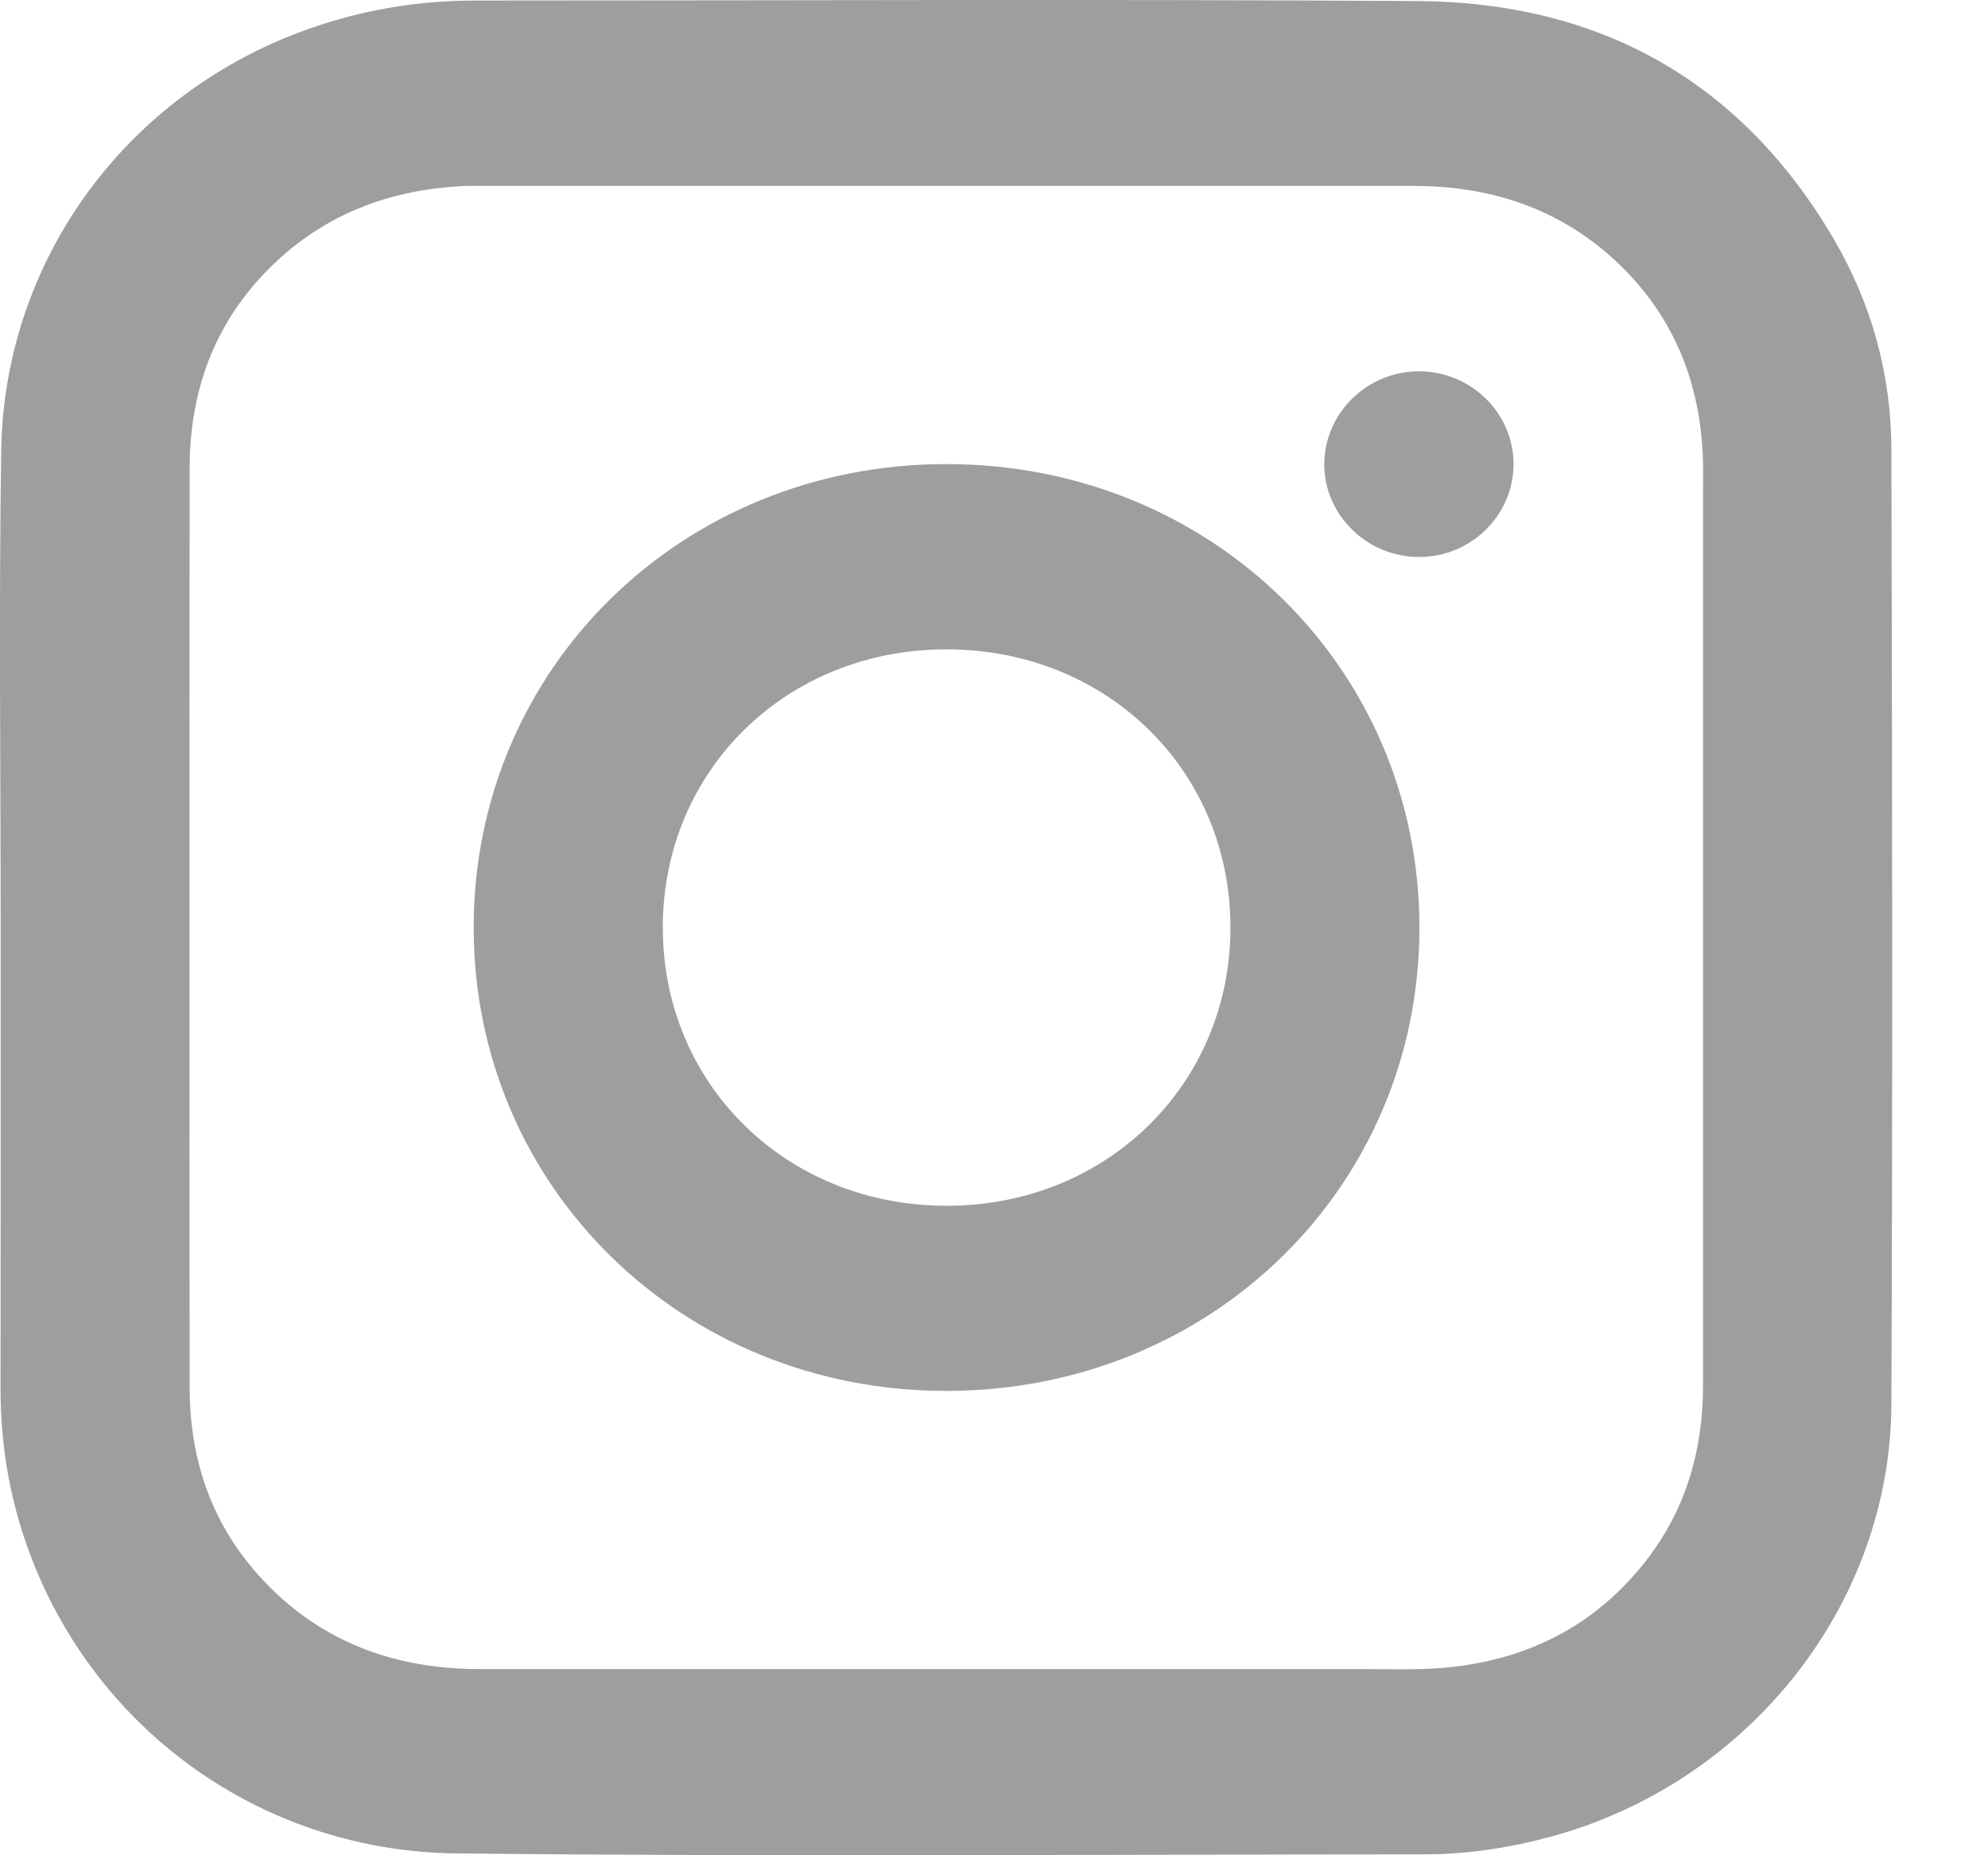
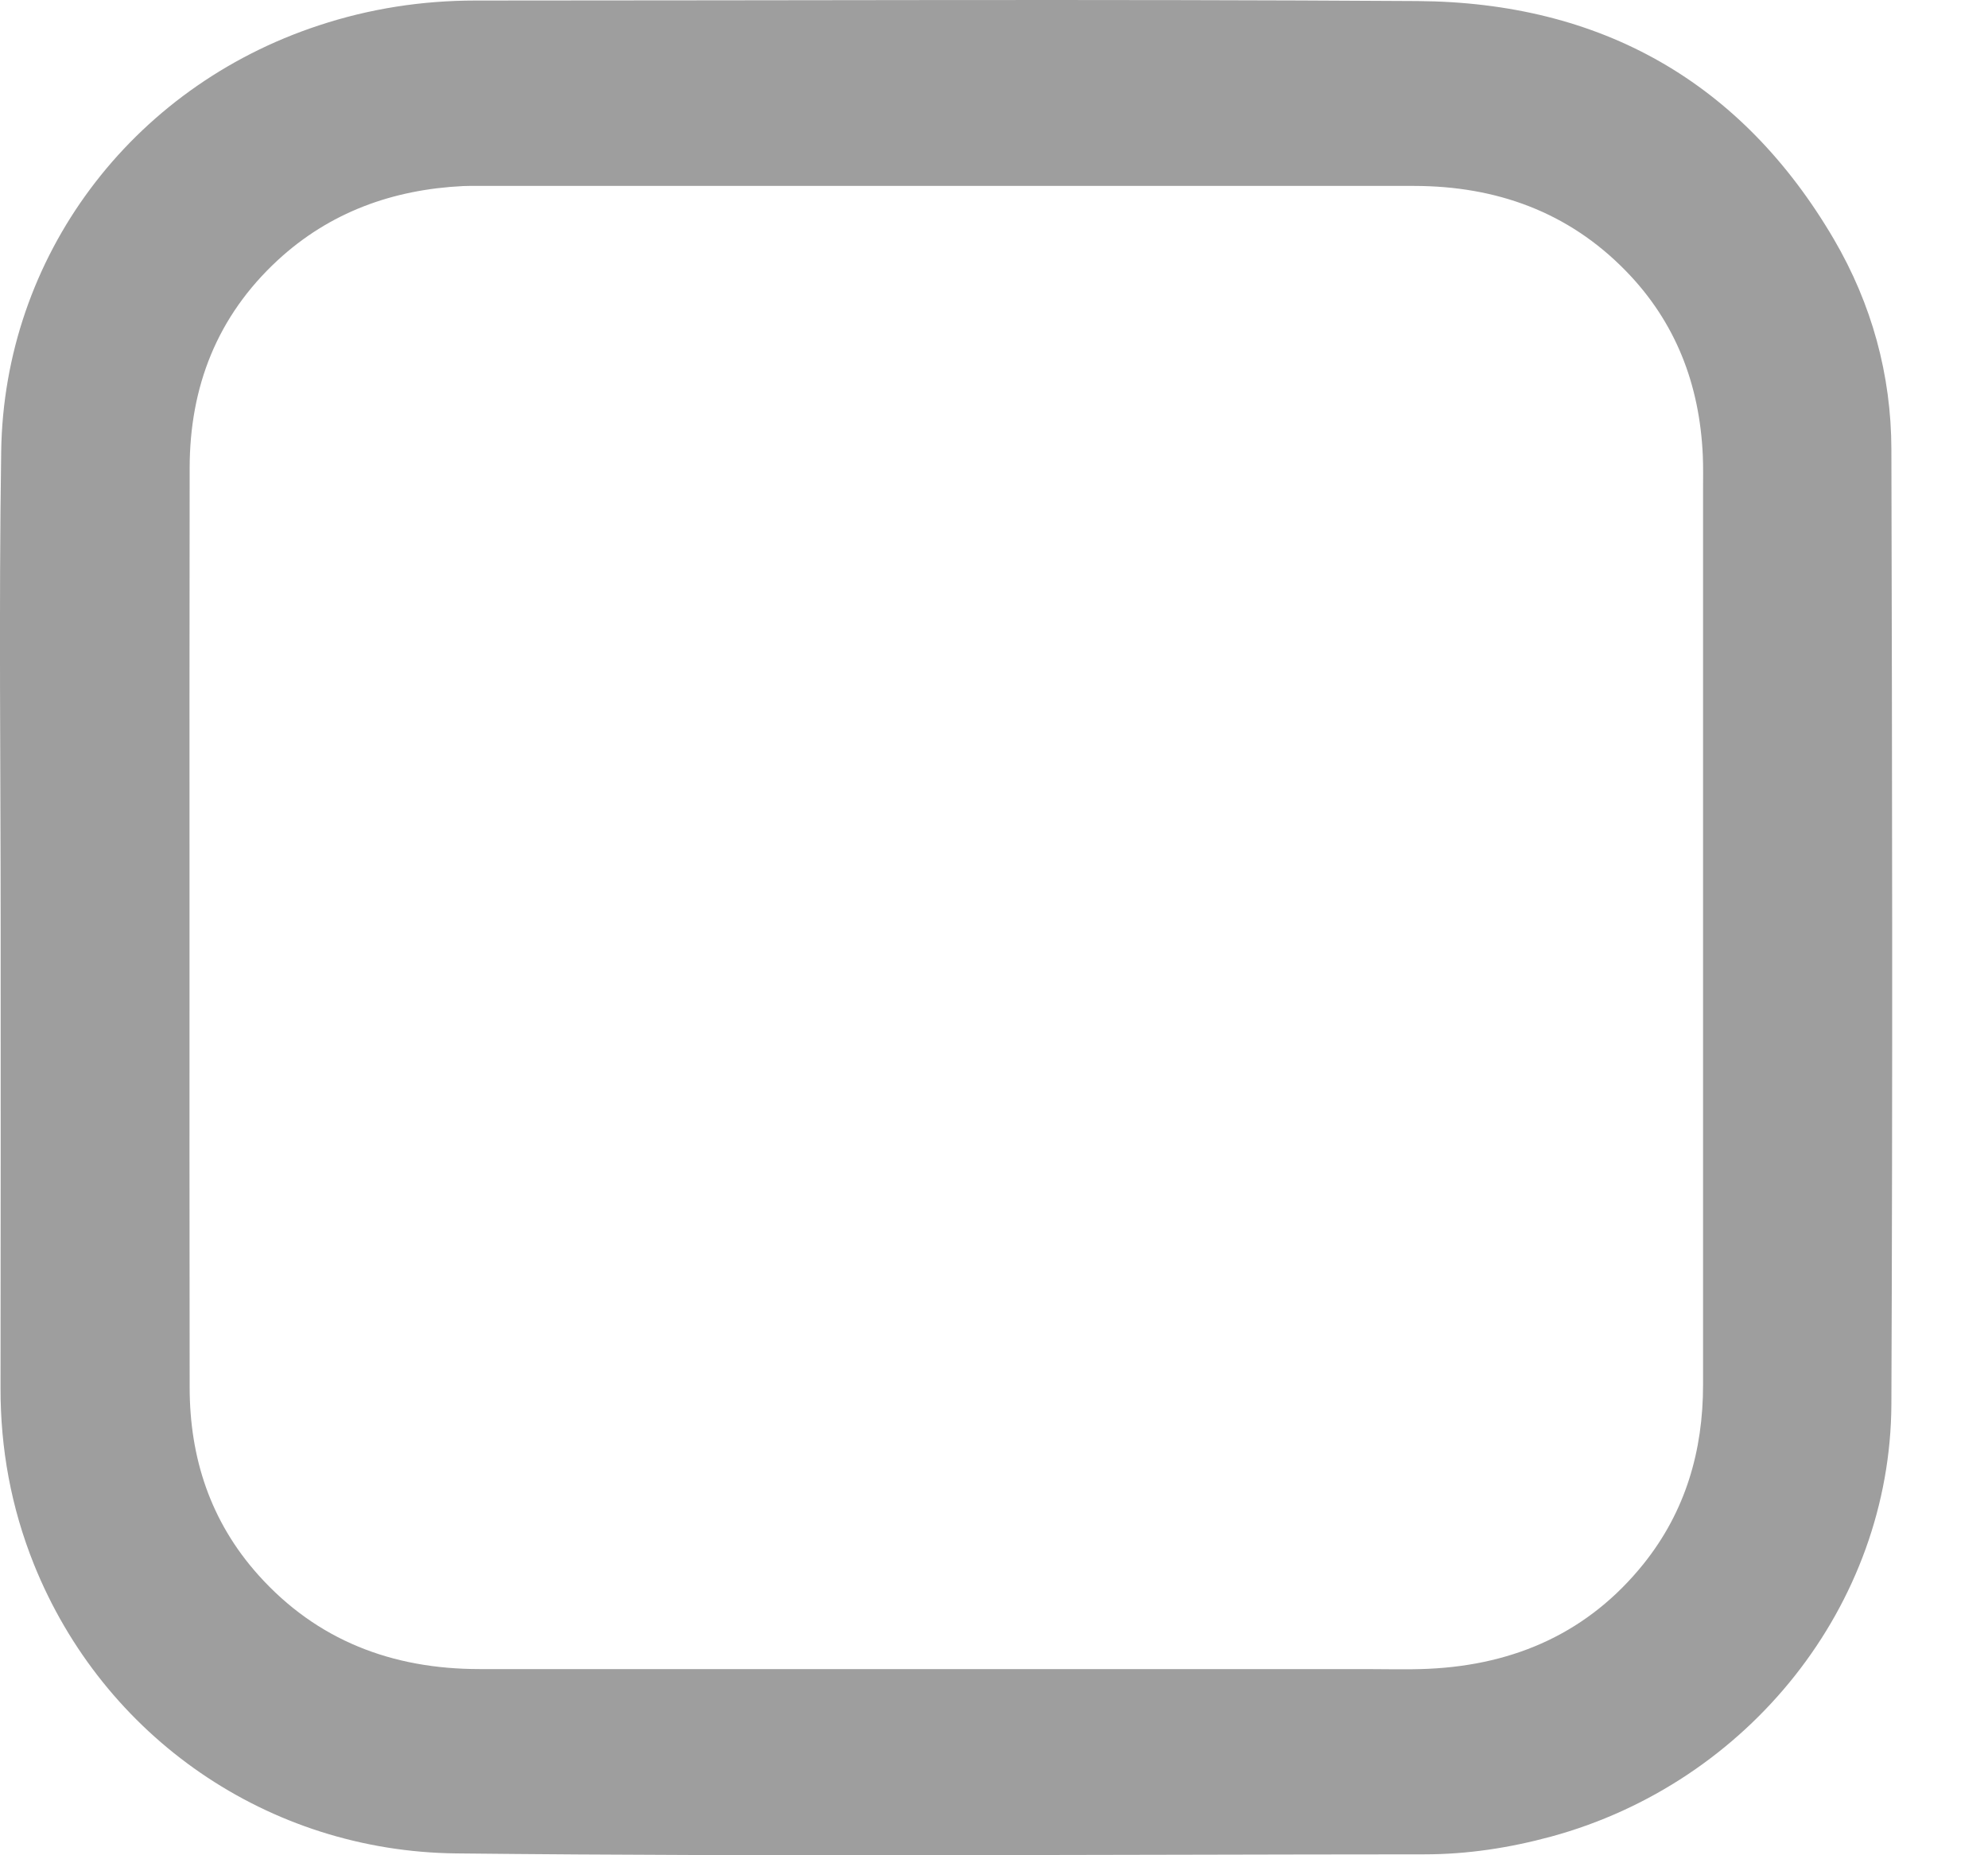
<svg xmlns="http://www.w3.org/2000/svg" width="15" height="14" viewBox="0 0 15 14" fill="none">
  <path d="M0.005 6.995C0.005 5.798 -0.009 4.602 0.009 3.406C0.03 1.941 0.983 0.66 2.405 0.192C2.789 0.065 3.184 0.004 3.589 0.004C5.958 0.004 8.326 -0.007 10.695 0.008C12.081 0.017 13.142 0.619 13.837 1.805C14.123 2.294 14.27 2.829 14.271 3.392C14.277 5.794 14.281 8.195 14.271 10.597C14.264 12.111 13.195 13.453 11.704 13.859C11.391 13.944 11.073 13.993 10.748 13.993C8.312 13.994 5.876 14.012 3.441 13.986C2.024 13.97 0.78 13.11 0.255 11.802C0.084 11.375 0.003 10.932 0.004 10.473C0.006 9.314 0.005 8.154 0.005 6.995C0.005 6.995 0.005 6.995 0.005 6.995ZM1.43 6.999C1.43 8.155 1.429 9.312 1.431 10.468C1.431 11.001 1.588 11.482 1.95 11.886C2.391 12.378 2.958 12.595 3.618 12.595C5.846 12.596 8.075 12.595 10.304 12.595C10.461 12.595 10.619 12.6 10.776 12.593C11.436 12.563 11.989 12.315 12.402 11.8C12.718 11.405 12.85 10.948 12.85 10.451C12.85 8.201 12.85 5.951 12.85 3.701C12.85 3.612 12.852 3.524 12.848 3.435C12.824 2.903 12.645 2.43 12.265 2.042C11.832 1.599 11.29 1.404 10.671 1.403C8.317 1.402 5.963 1.403 3.609 1.403C3.571 1.403 3.533 1.402 3.495 1.404C2.962 1.43 2.487 1.602 2.095 1.964C1.637 2.388 1.432 2.919 1.431 3.53C1.429 4.686 1.43 5.842 1.43 6.999Z" fill="#9E9E9E" />
-   <path d="M7.145 10.496C5.151 10.499 3.577 8.96 3.574 7.004C3.572 5.044 5.144 3.501 7.143 3.502C9.14 3.503 10.709 5.042 10.71 6.998C10.711 8.954 9.143 10.493 7.145 10.496ZM5.001 6.997C5 8.183 5.933 9.099 7.143 9.099C8.348 9.099 9.281 8.186 9.284 7.005C9.288 5.819 8.356 4.902 7.146 4.9C5.936 4.897 5.002 5.811 5.001 6.997Z" fill="#9E9E9E" />
-   <path d="M11.42 3.504C11.419 3.888 11.101 4.202 10.71 4.203C10.316 4.205 9.99 3.886 9.992 3.501C9.994 3.114 10.32 2.798 10.713 2.802C11.104 2.806 11.421 3.12 11.42 3.504Z" fill="#9E9E9E" />
</svg>